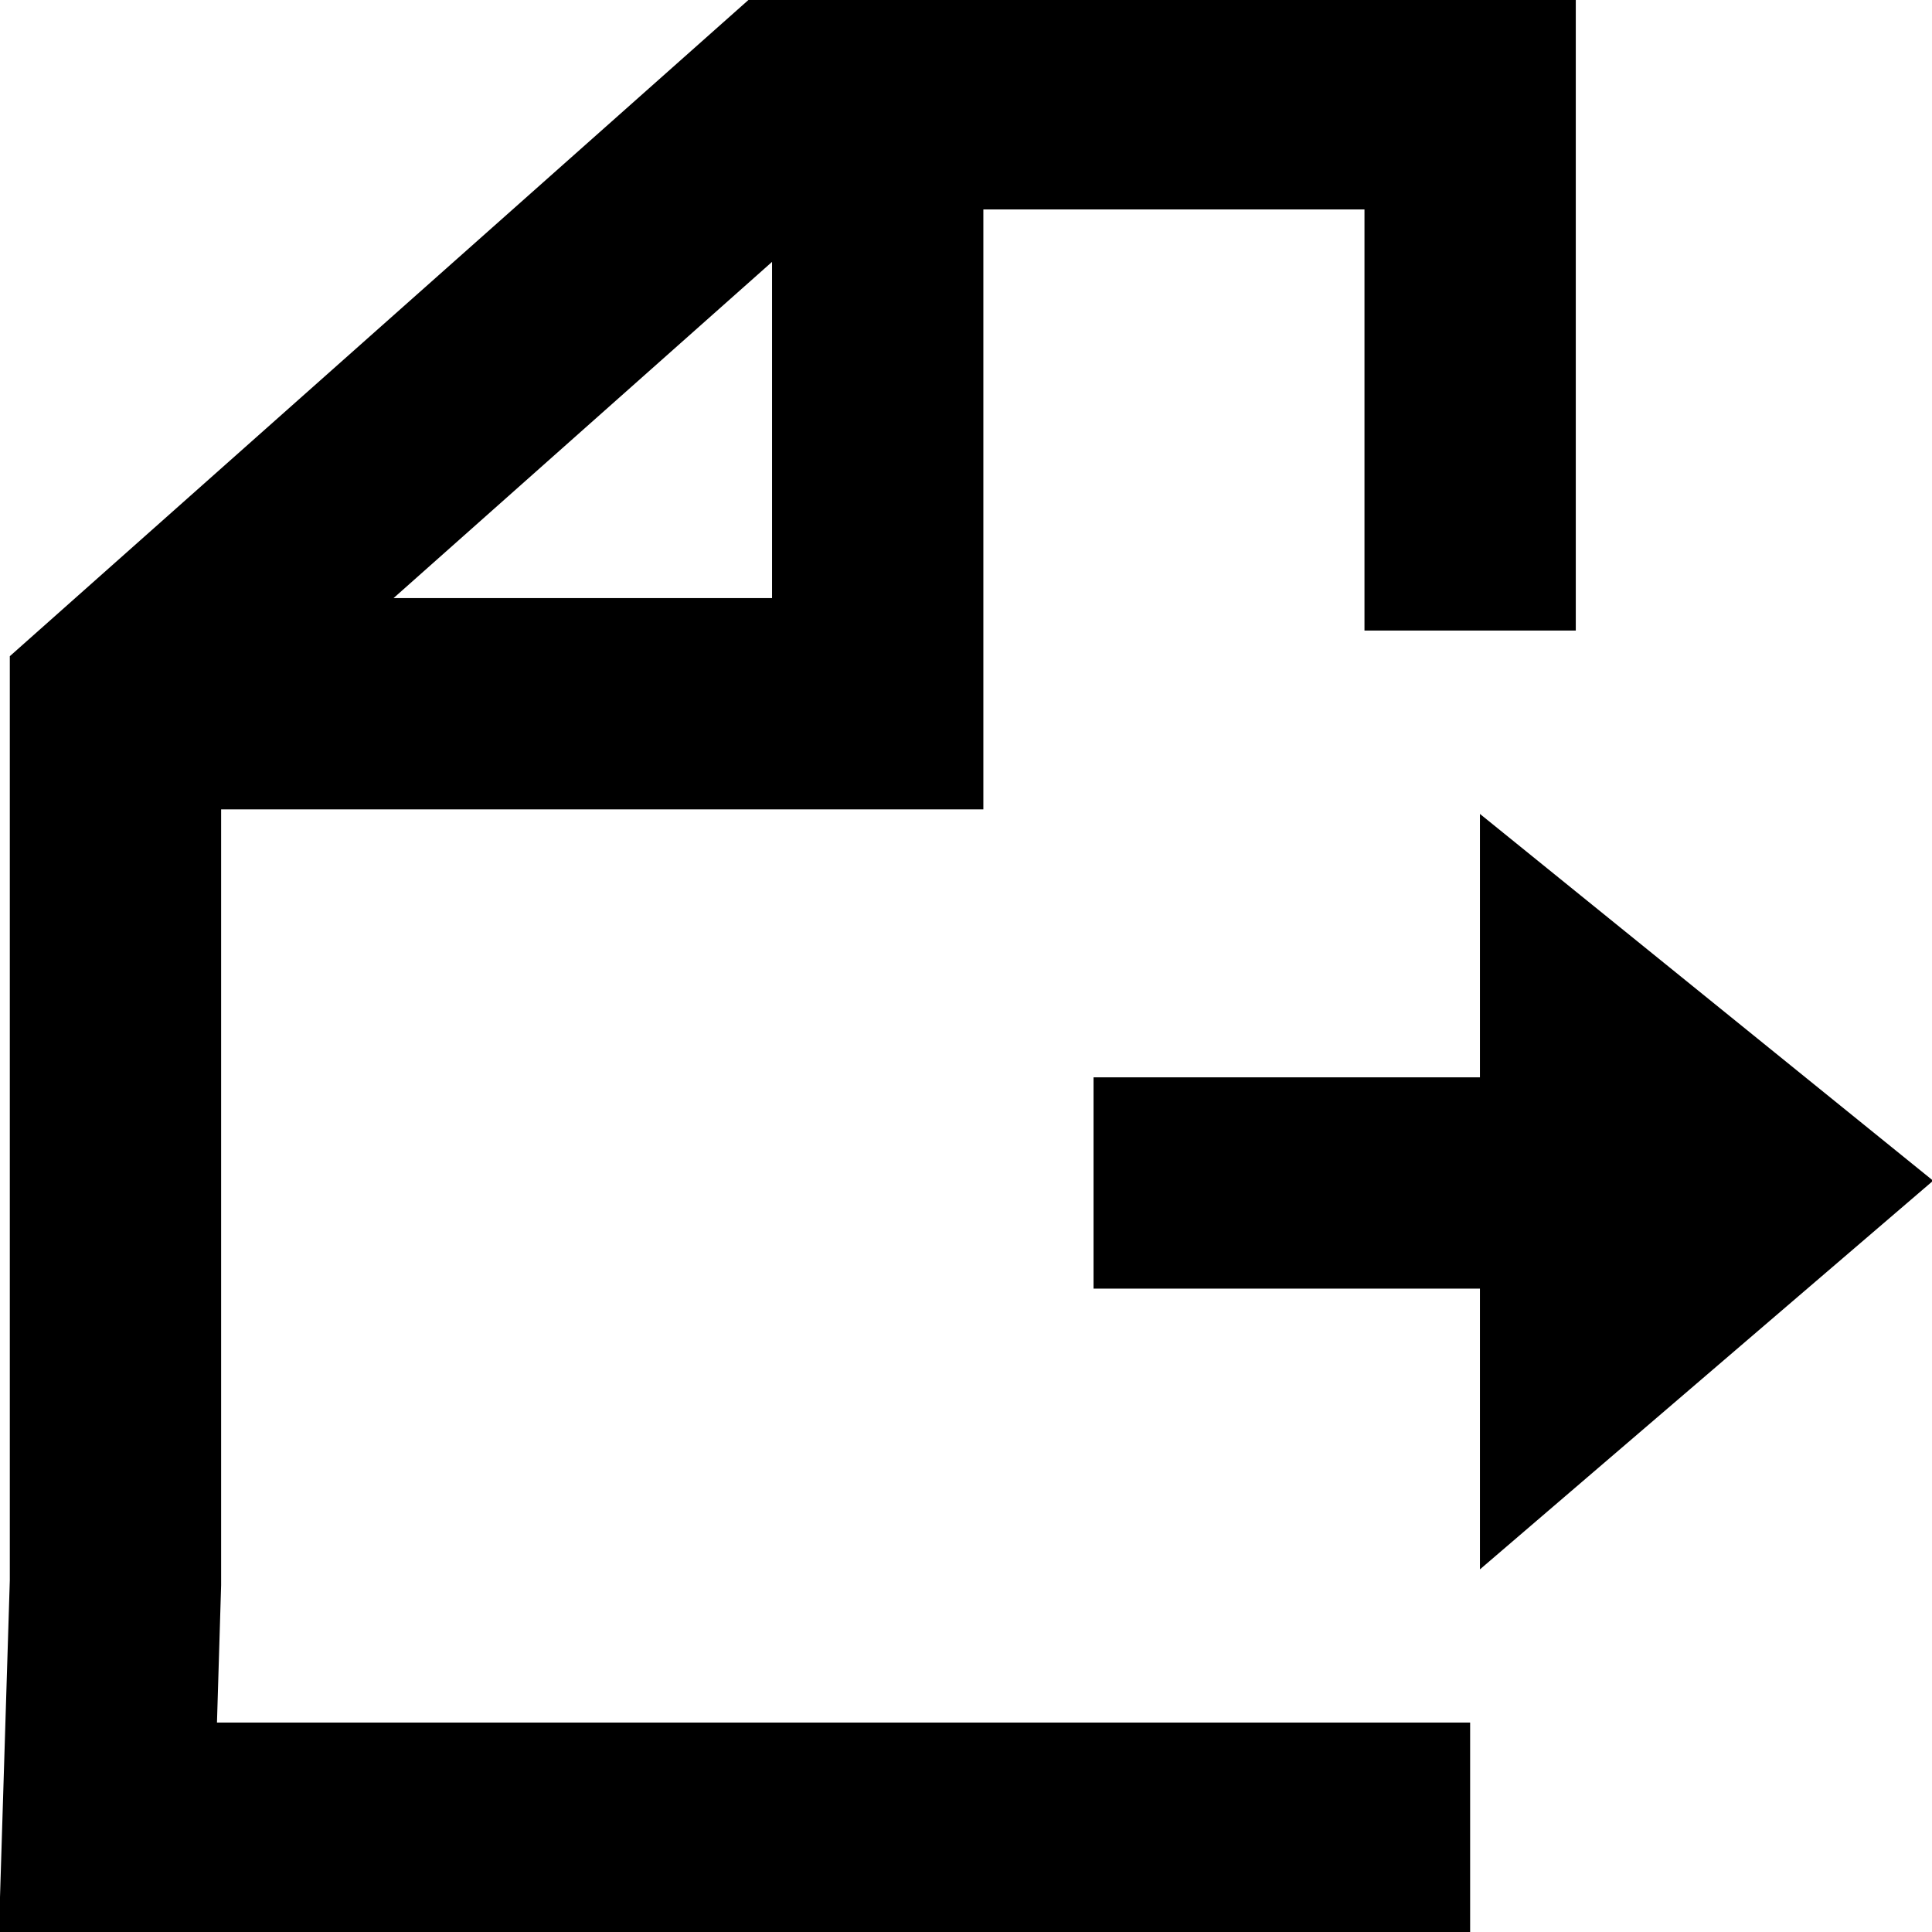
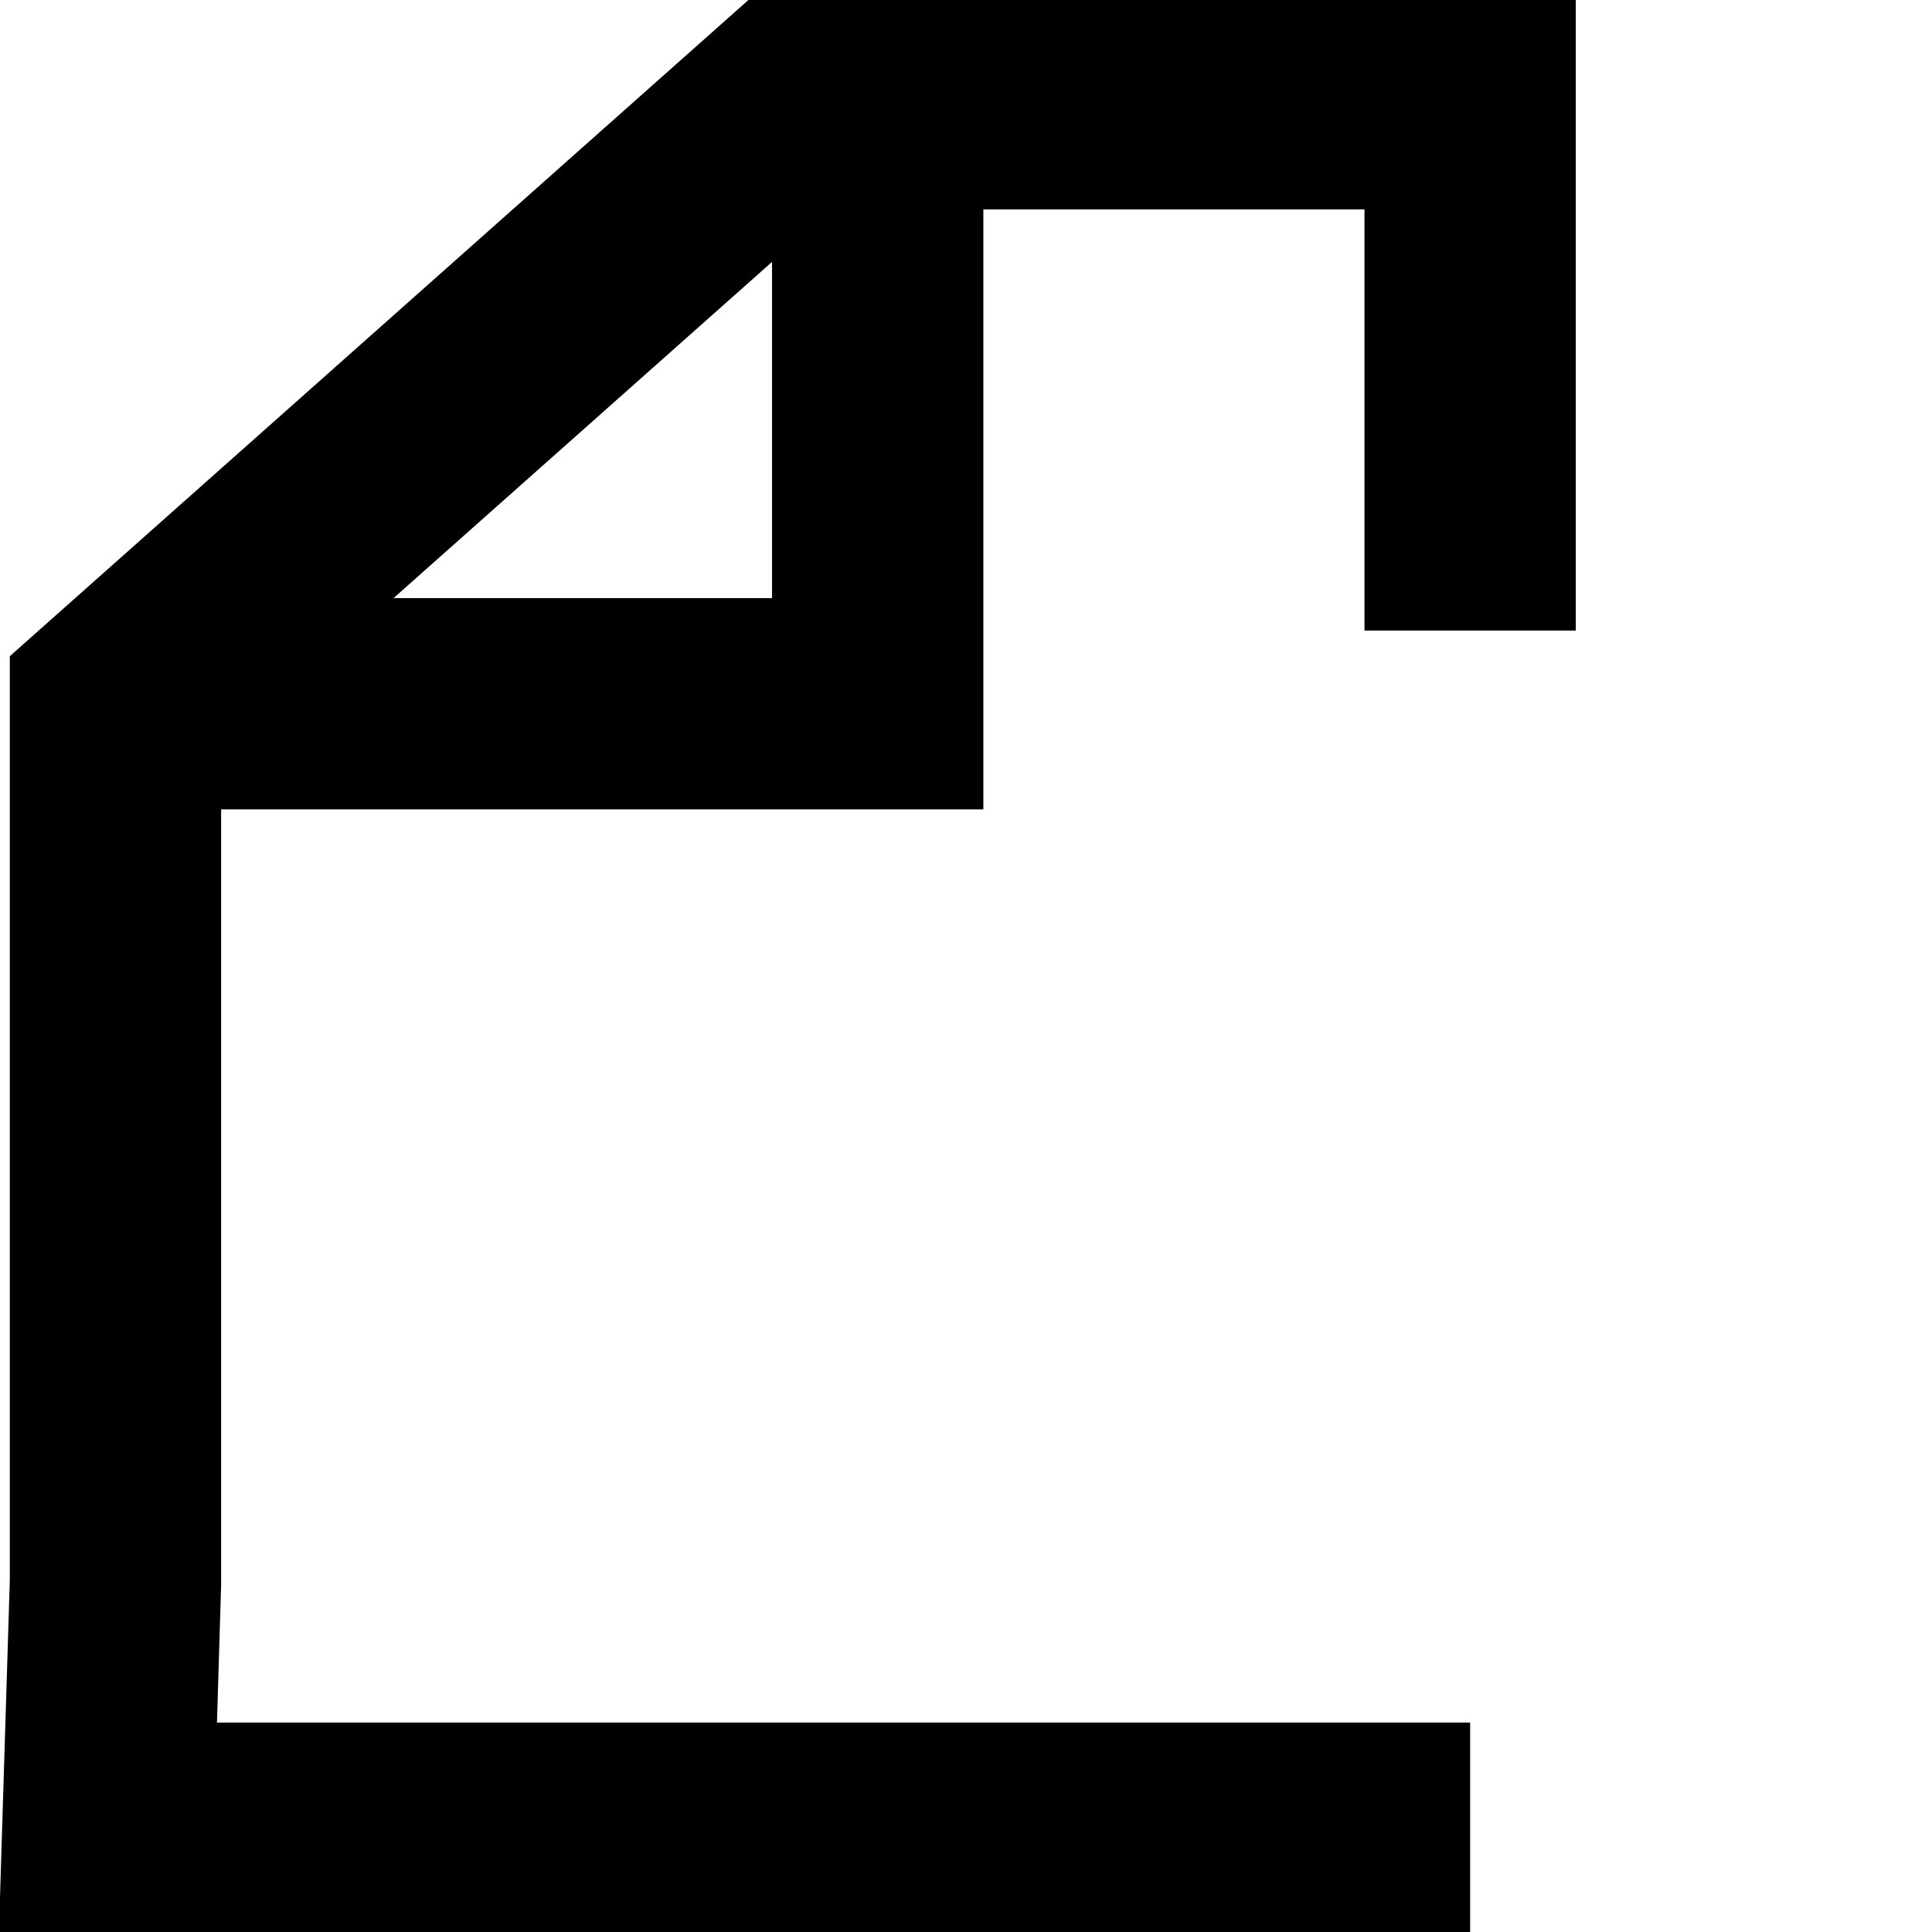
<svg xmlns="http://www.w3.org/2000/svg" xml:space="preserve" viewBox="0 0 512 512">
  <path d="M58.6 420.1V214.5h202v-159h101v111.6h56V-.5H198.9L2.6 173.9v244.9l-2.9 93.7h389.9v-56H57.5l1.1-36.4zm146-350.7v89.1H104.3l100.3-89.1z" />
-   <path d="m512.3 312.9-120.1-97.2v69.8H289.8v56h102.4v74.4z" />
</svg>